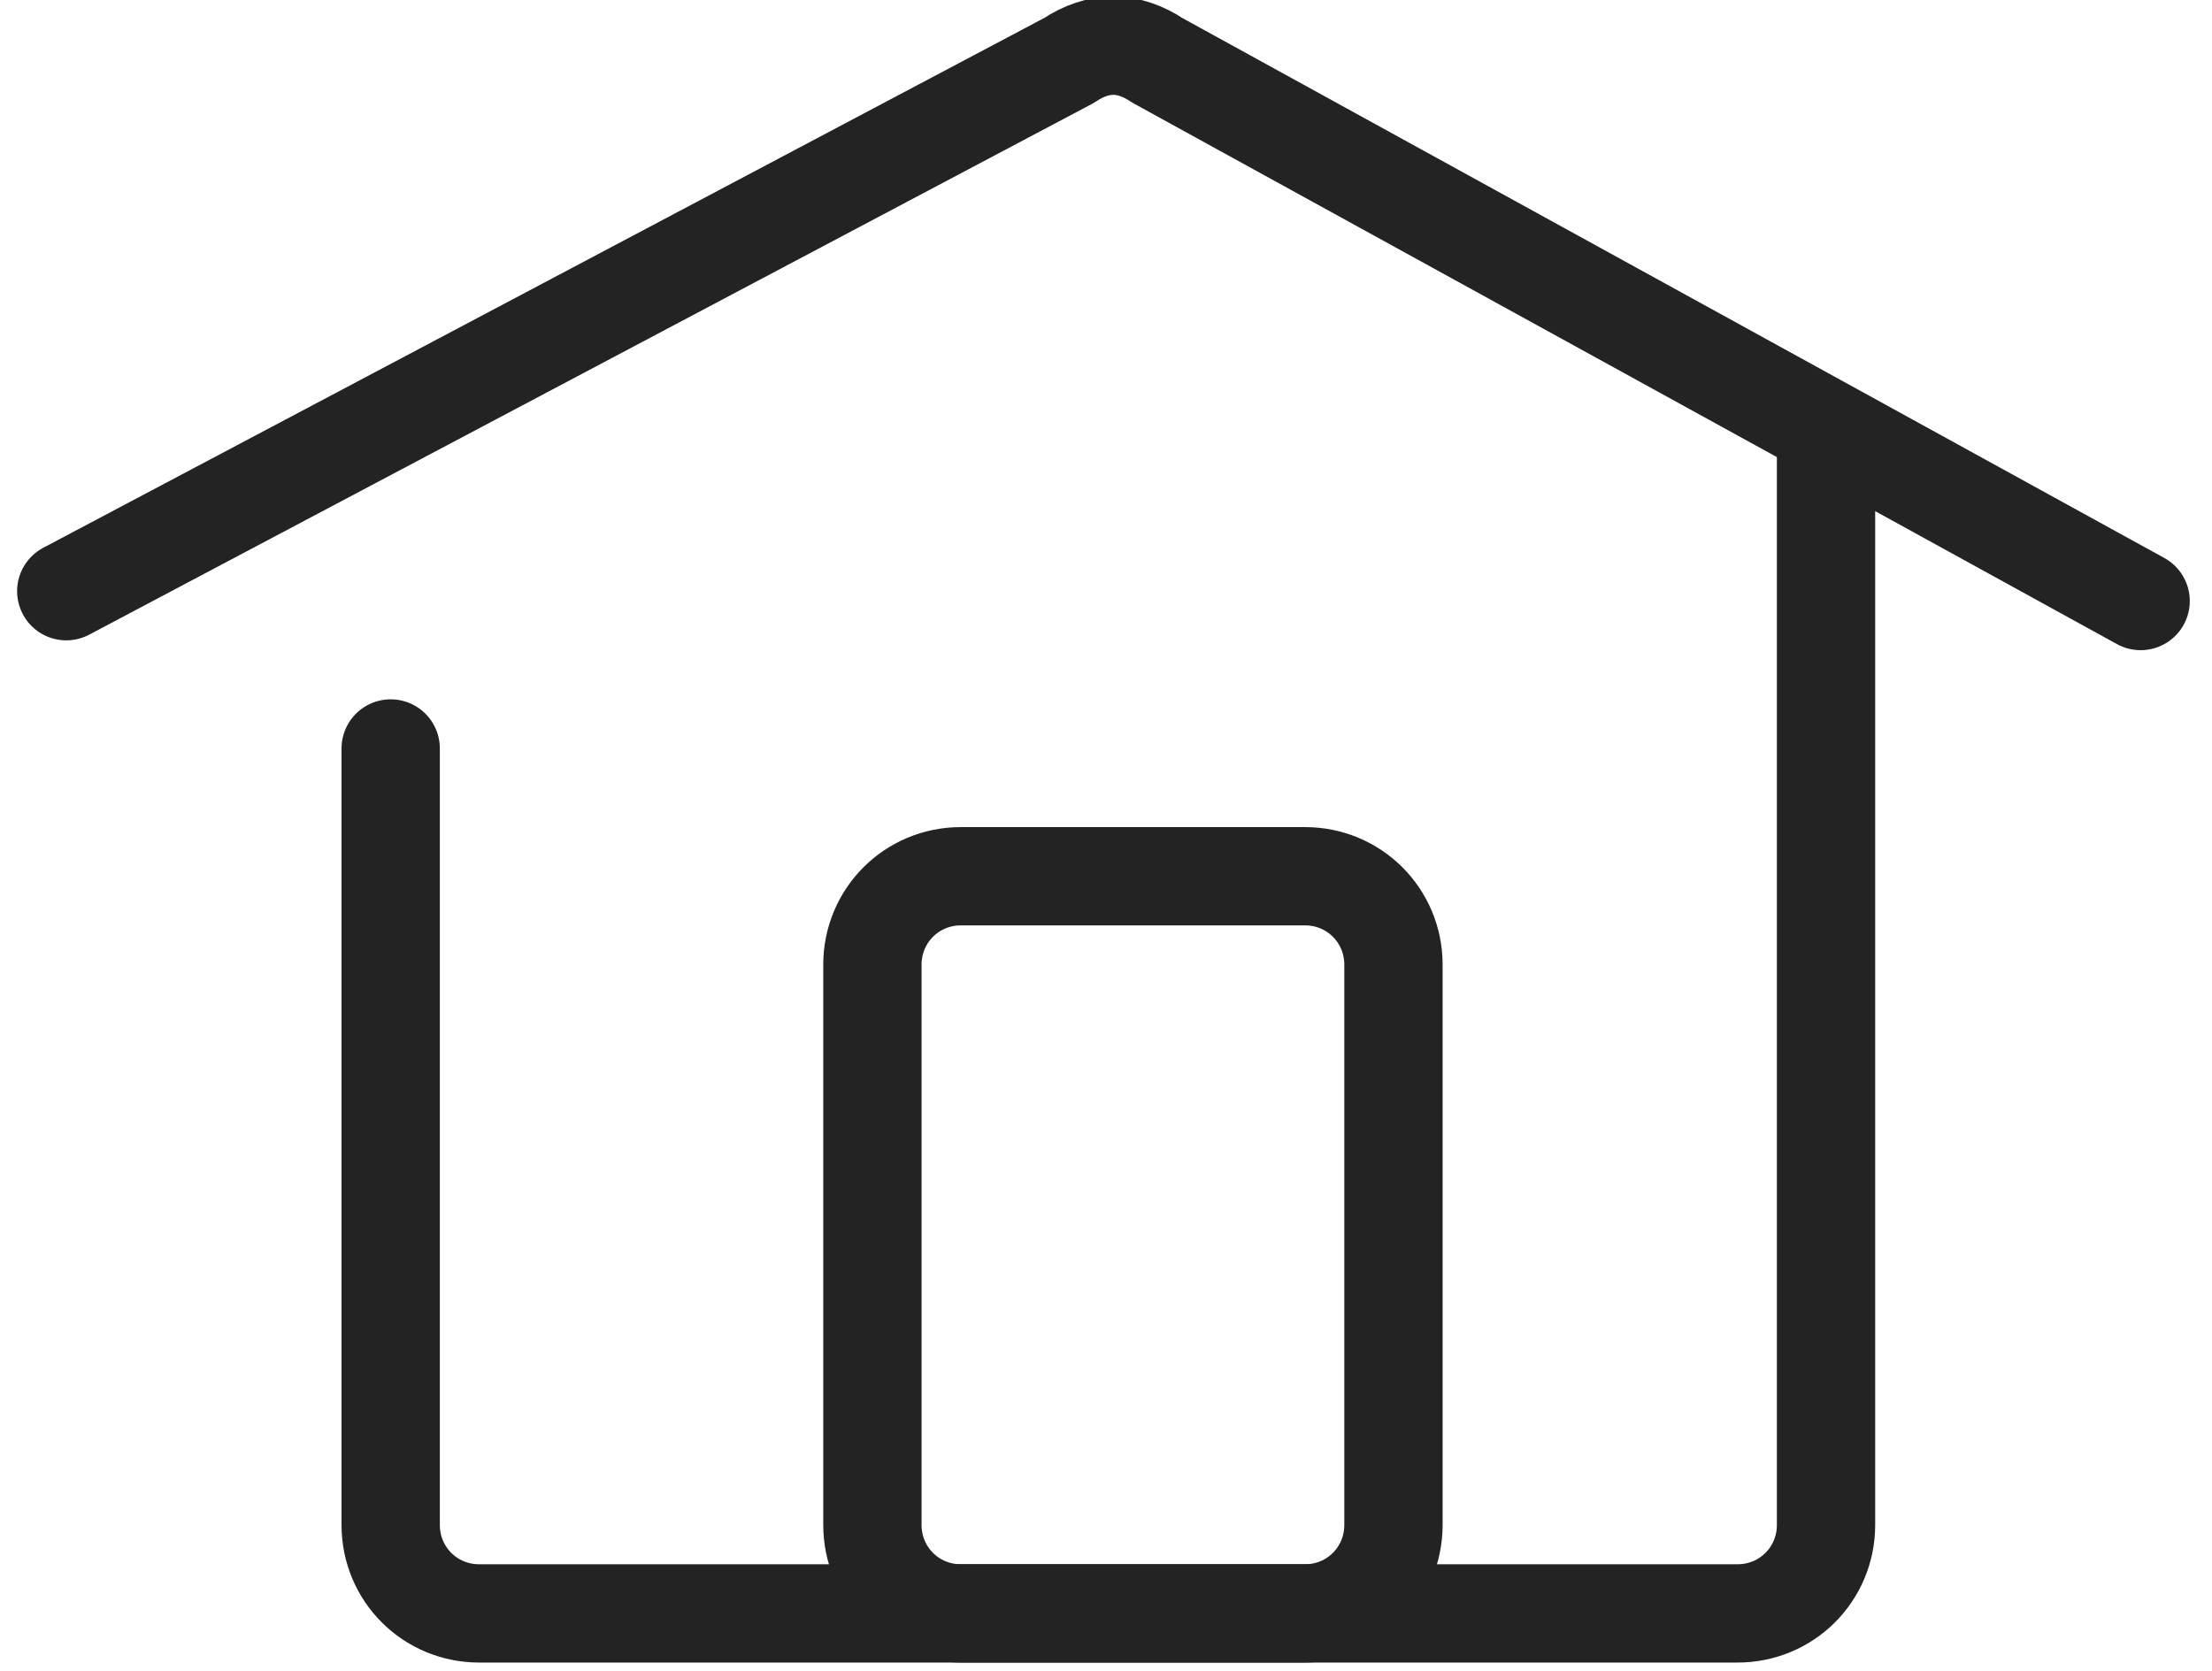
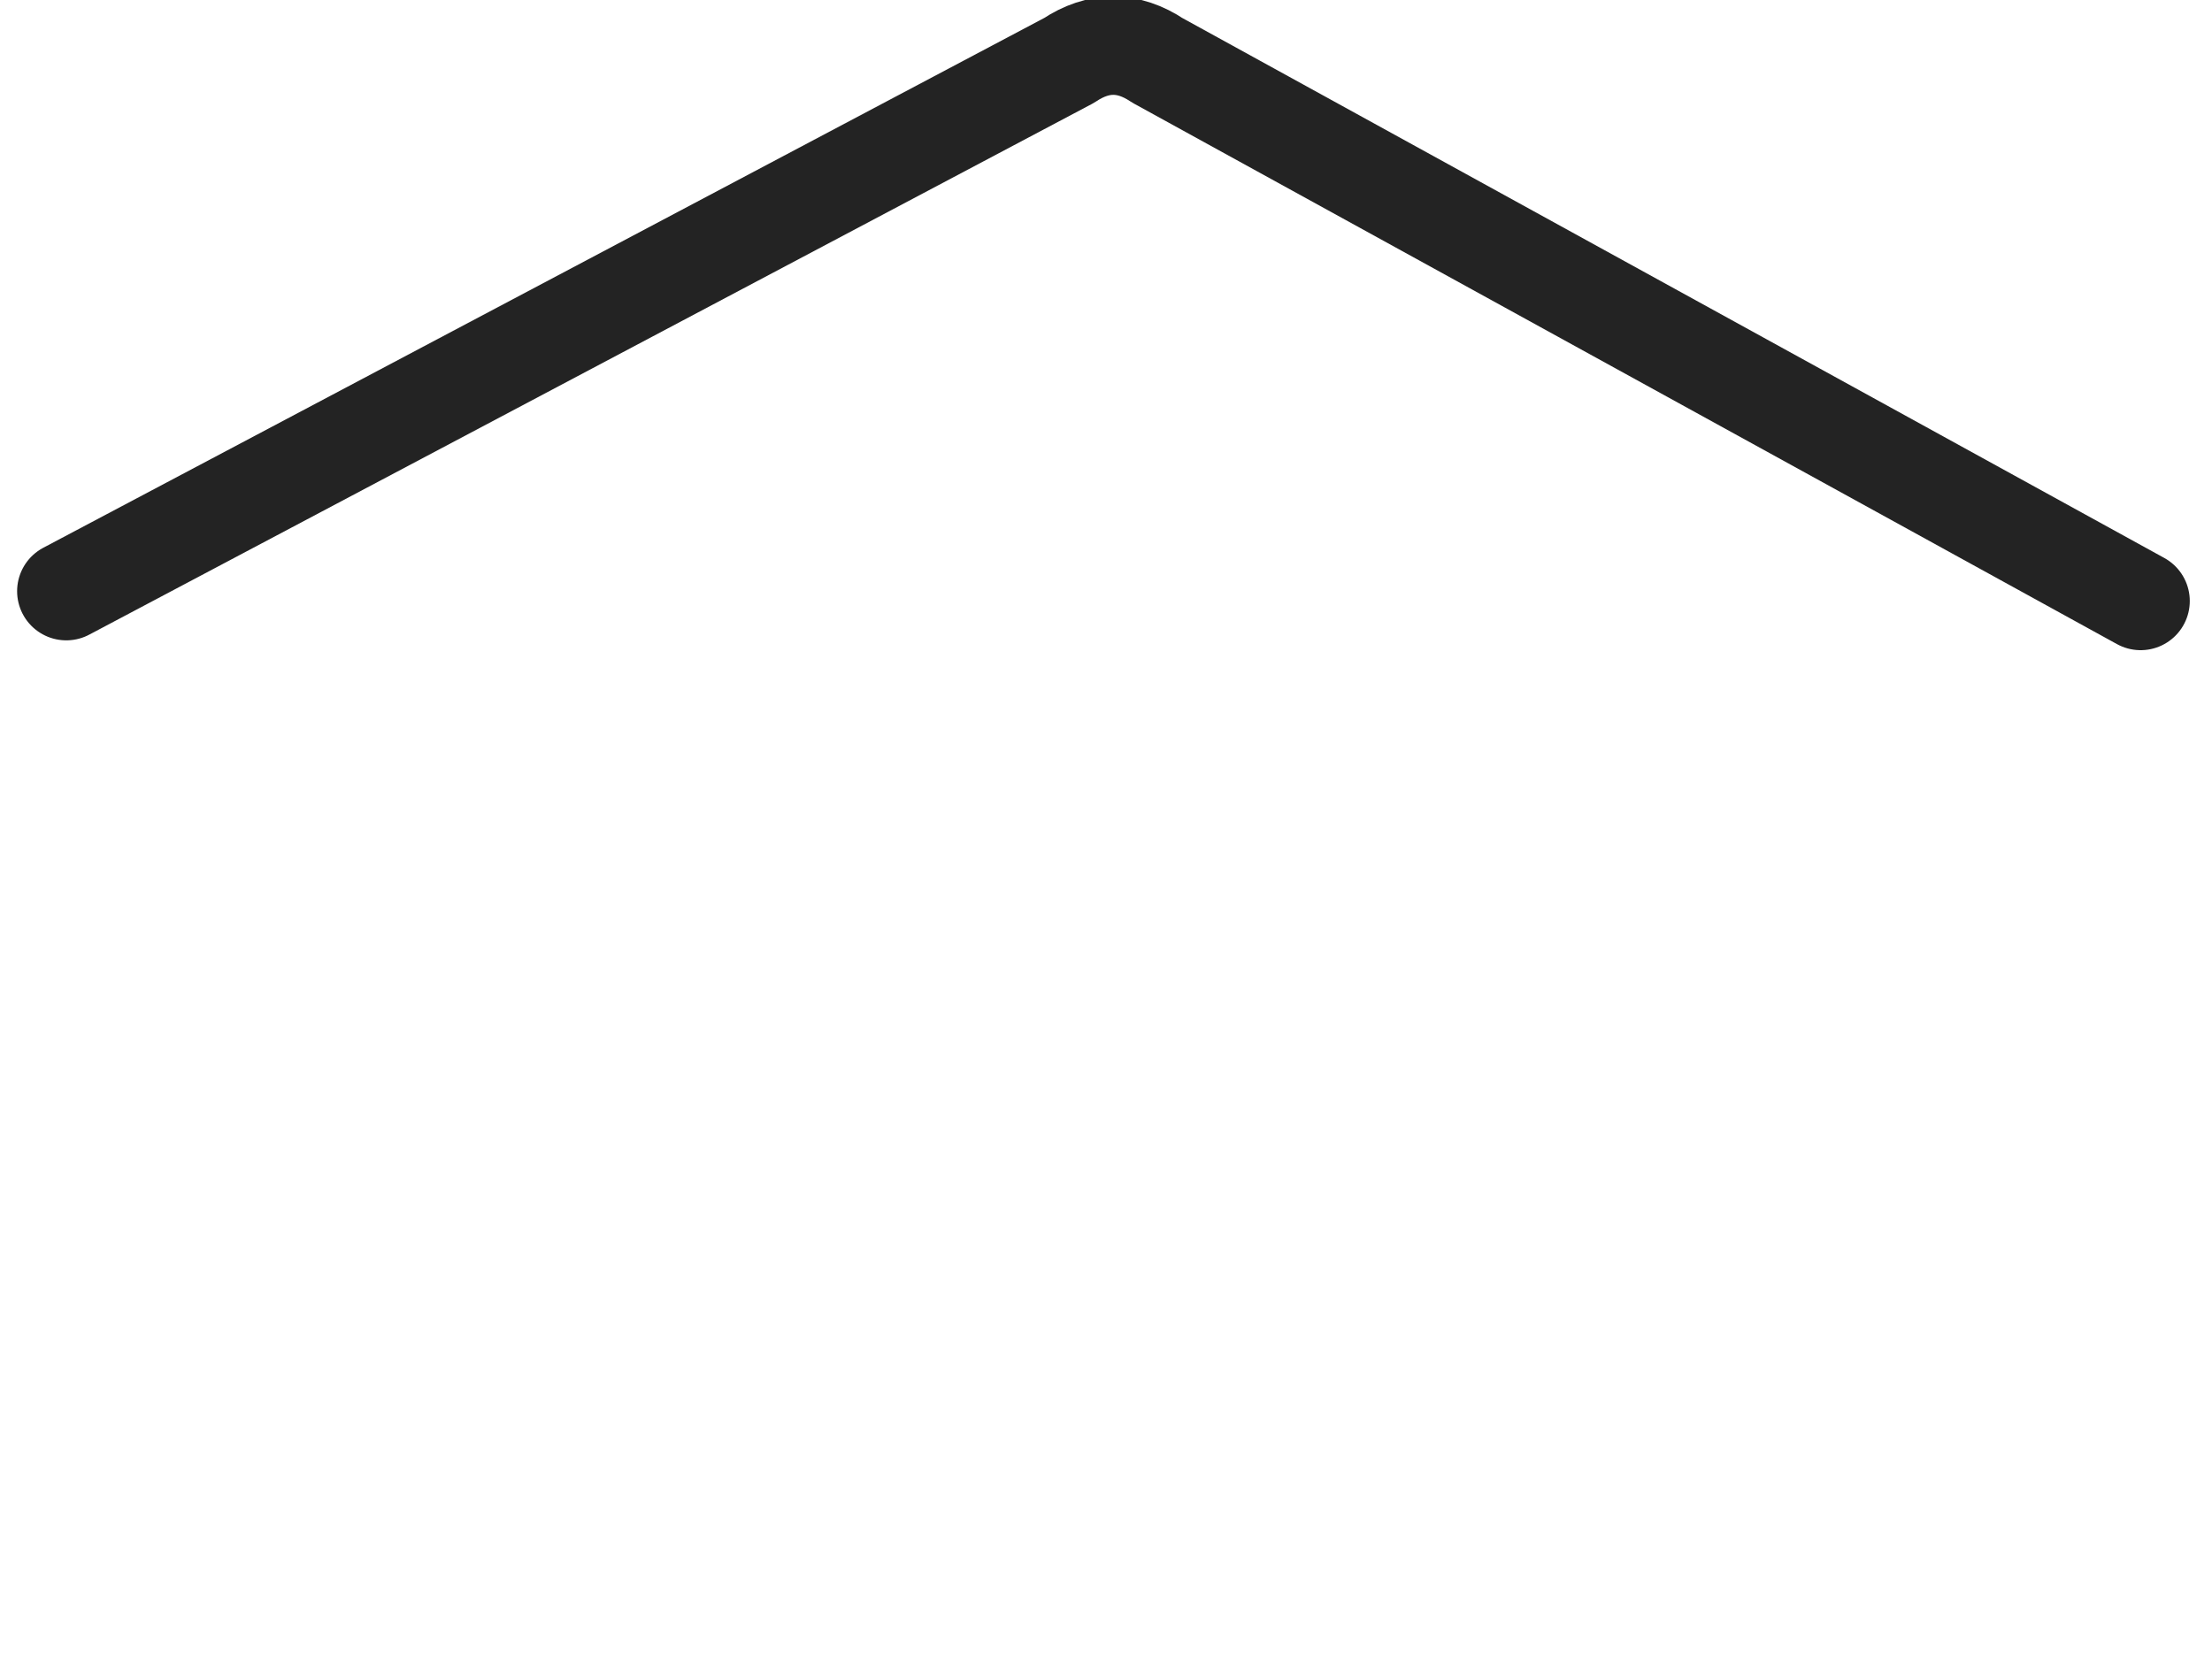
<svg xmlns="http://www.w3.org/2000/svg" version="1.1" id="Layer_1" x="0px" y="0px" viewBox="0 0 22.5 17" style="enable-background:new 0 0 22.5 17;" xml:space="preserve">
  <style type="text/css">
	.st0{fill:none;stroke:#232323;stroke-linecap:round;stroke-linejoin:round;}
</style>
  <g id="HomeDelivery_master" transform="translate(11.224 8.49)">
    <g id="_148-HomeDelivery" transform="translate(-10.55 -7.975)">
-       <path id="Path_17696" class="st0" d="M17.9,4.1V15c0,0.5-0.4,0.9-0.9,0.9H4.2c-0.5,0-0.9-0.4-0.9-0.9V7.1" />
      <path id="Path_17697_00000114047661248211182660000017351355936084050865_" class="st0" d="M0,5.5l10.2-5.4c0.3-0.2,0.6-0.2,0.9,0    l10,5.5" />
-       <path id="Rectangle_3639" class="st0" d="M9.1,8.4h3.5c0.5,0,0.9,0.4,0.9,0.9v5.7c0,0.5-0.4,0.9-0.9,0.9H9.1    c-0.5,0-0.9-0.4-0.9-0.9V9.3C8.2,8.8,8.6,8.4,9.1,8.4z" />
    </g>
  </g>
</svg>